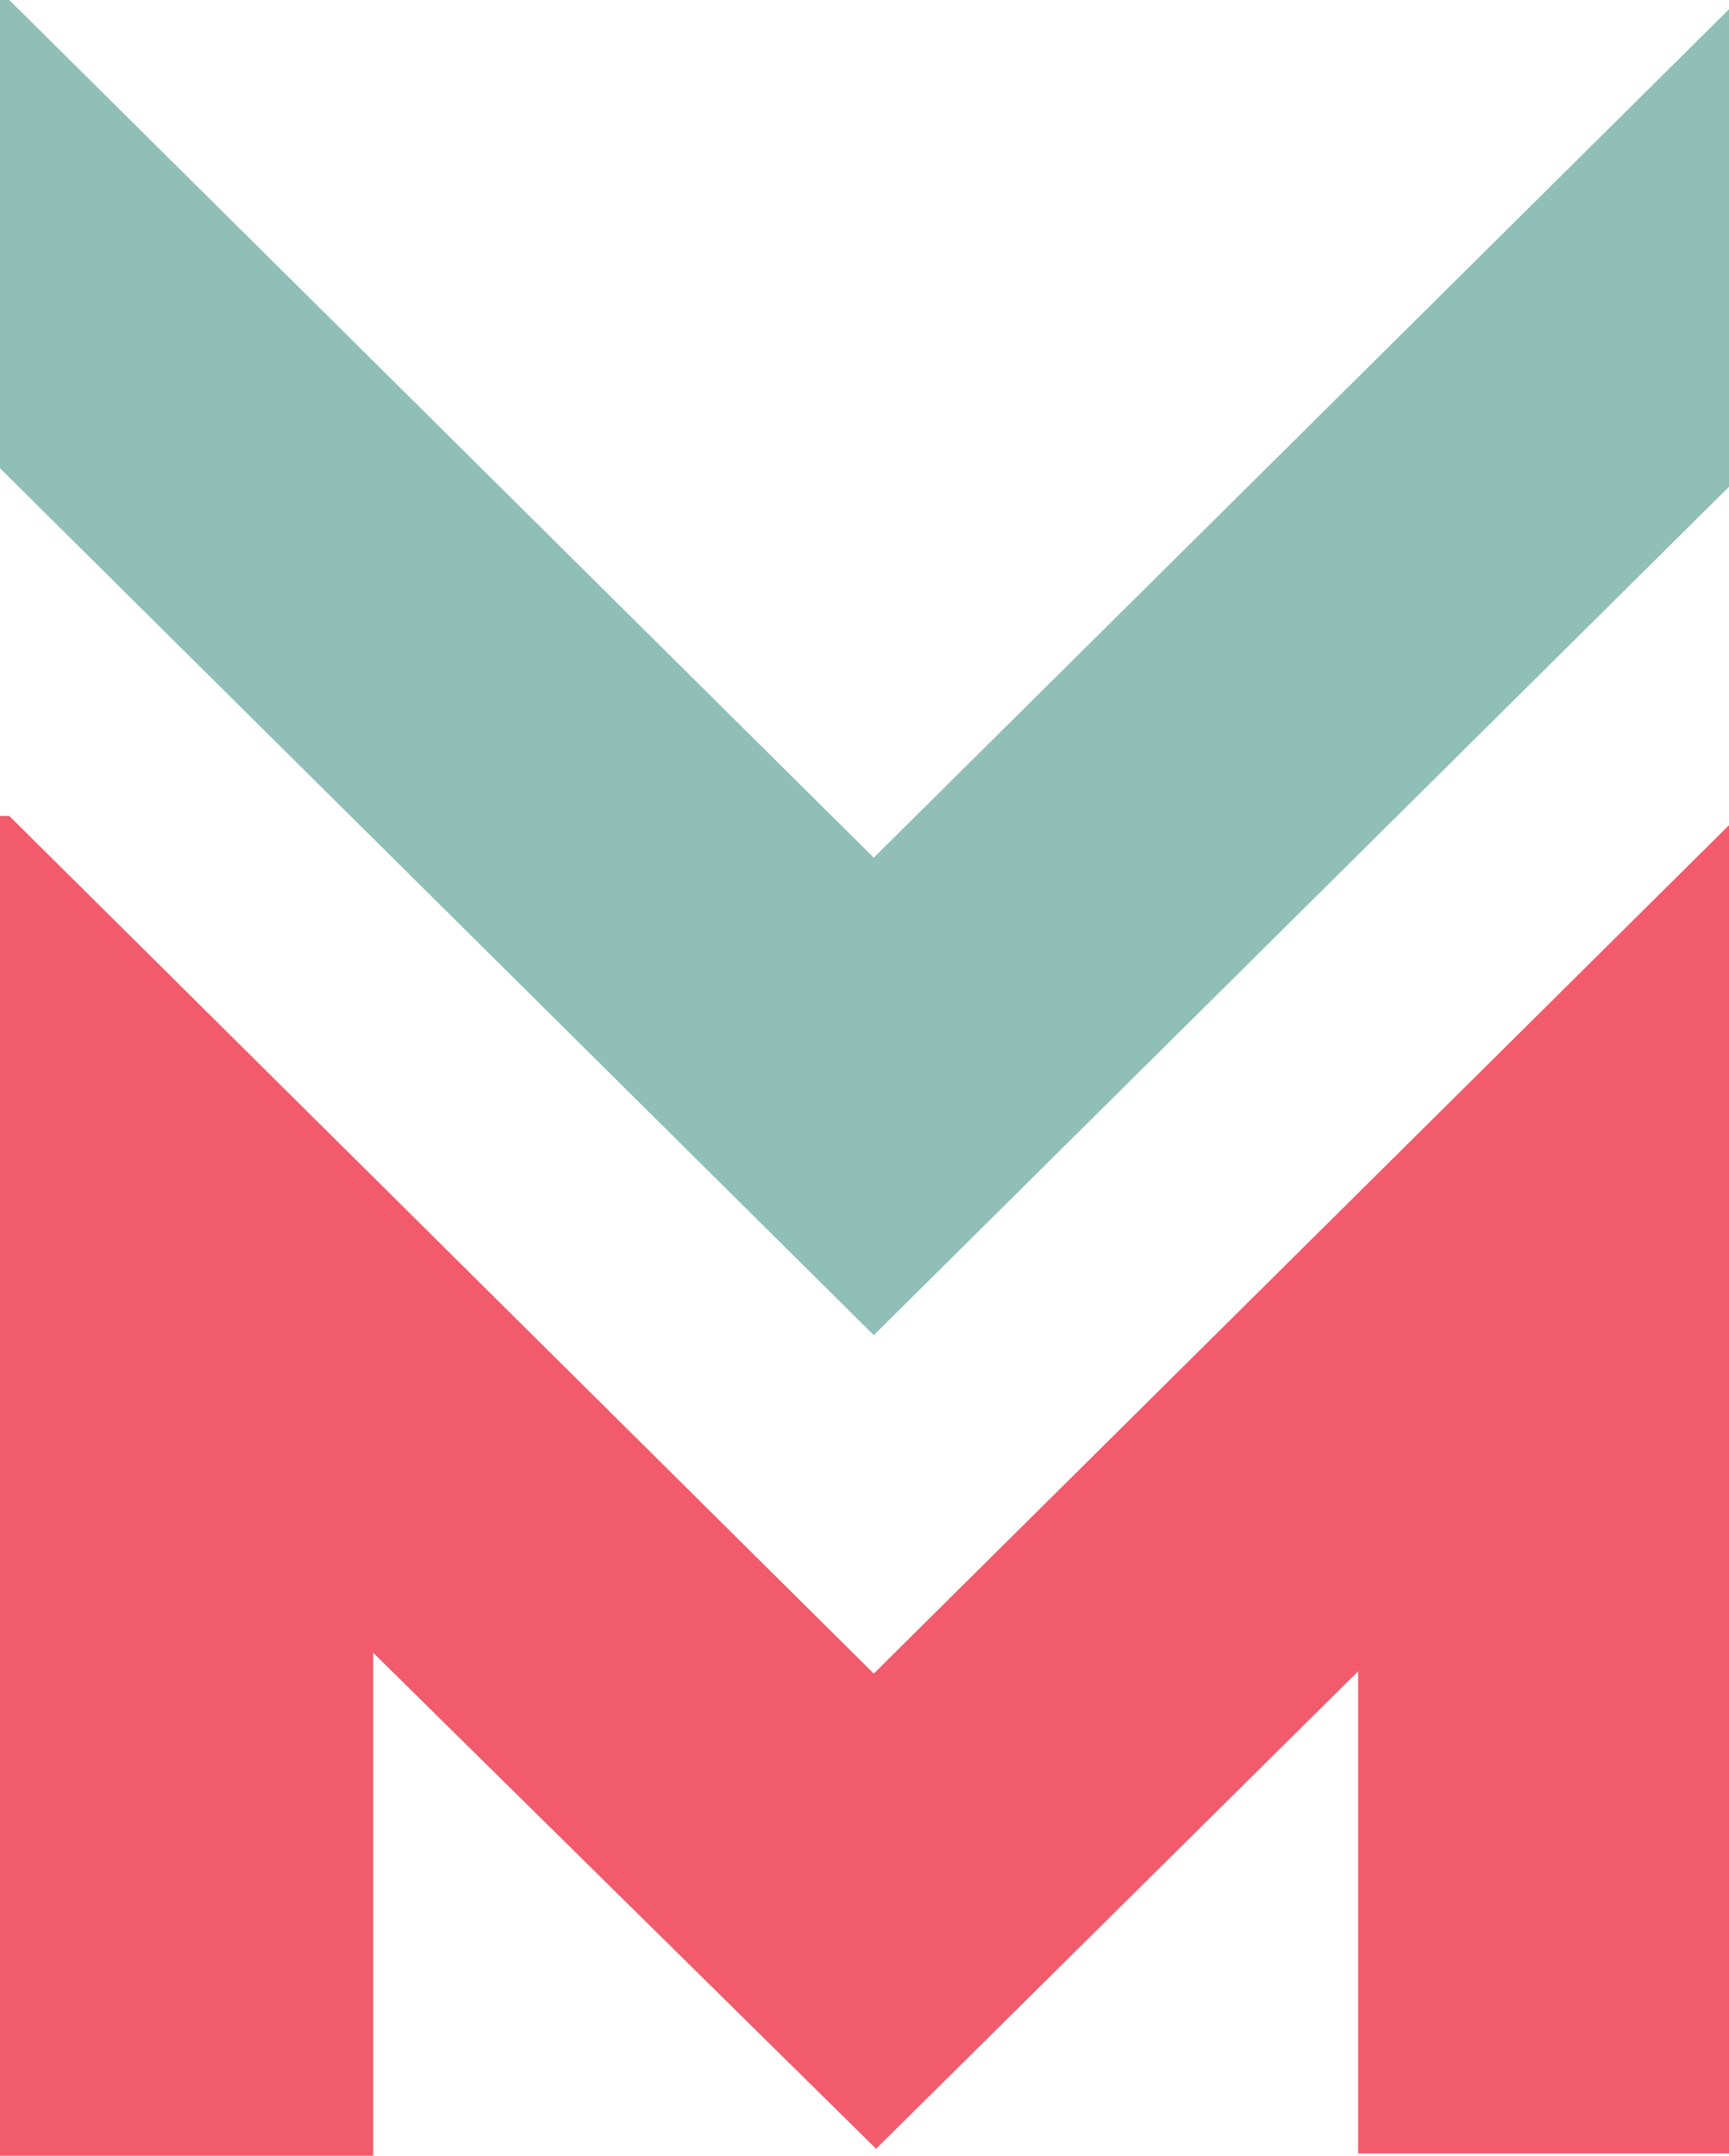
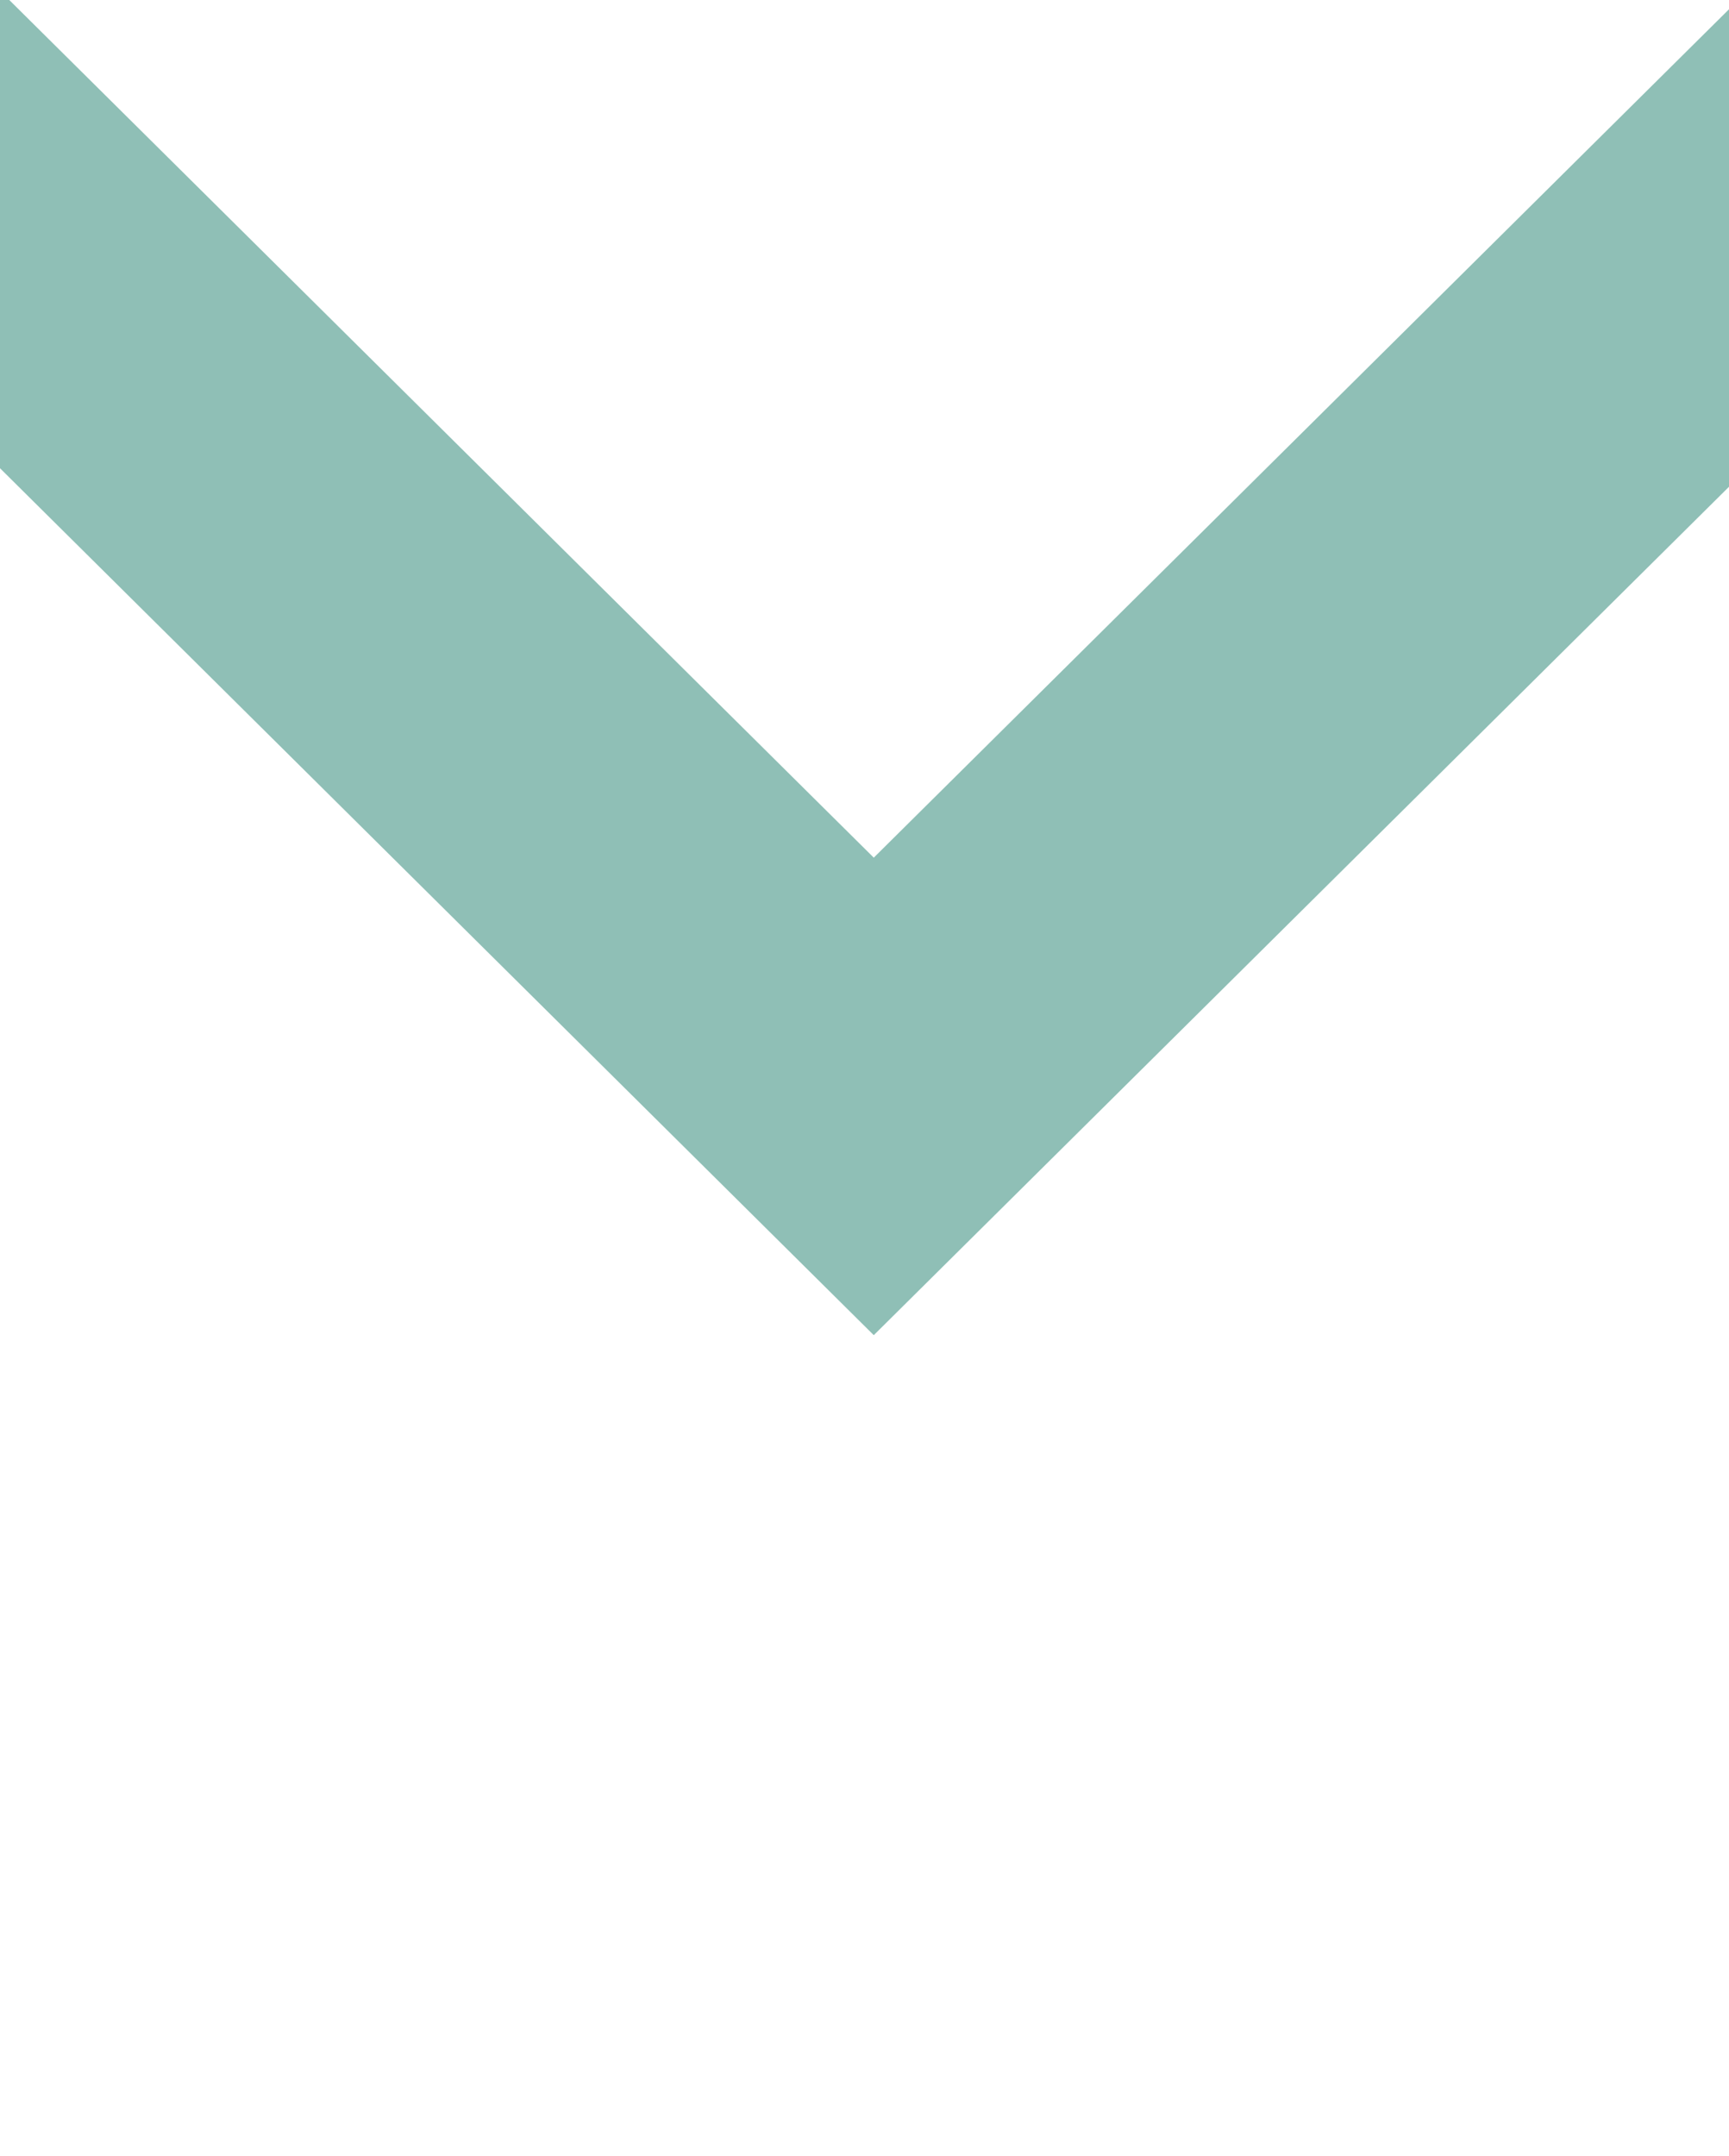
<svg xmlns="http://www.w3.org/2000/svg" viewBox="0 0 74.6 93" version="1.1" id="Layer_1">
  <defs>
    <style>
      .st0 {
        fill: none;
      }

      .st1 {
        fill: #8fbfb6;
      }

      .st2 {
        fill: #f15b6c;
      }

      .st3 {
        clip-path: url(#clippath);
      }
    </style>
    <clipPath id="clippath">
      <rect height="93" width="406" class="st0" />
    </clipPath>
  </defs>
  <g class="st3">
    <g>
-       <path d="M37.7,72.2L.4,35.2h-.4v57.8h16.1v-21.7l21.7,21.4,20.8-20.6v20.8h16.1v-57.4l-36.9,36.6Z" class="st2" />
      <path d="M74.6,21V.4l-36.9,36.6L.4,0h-.4v20.2l37.7,37.4,36.9-36.6Z" class="st1" />
    </g>
  </g>
</svg>